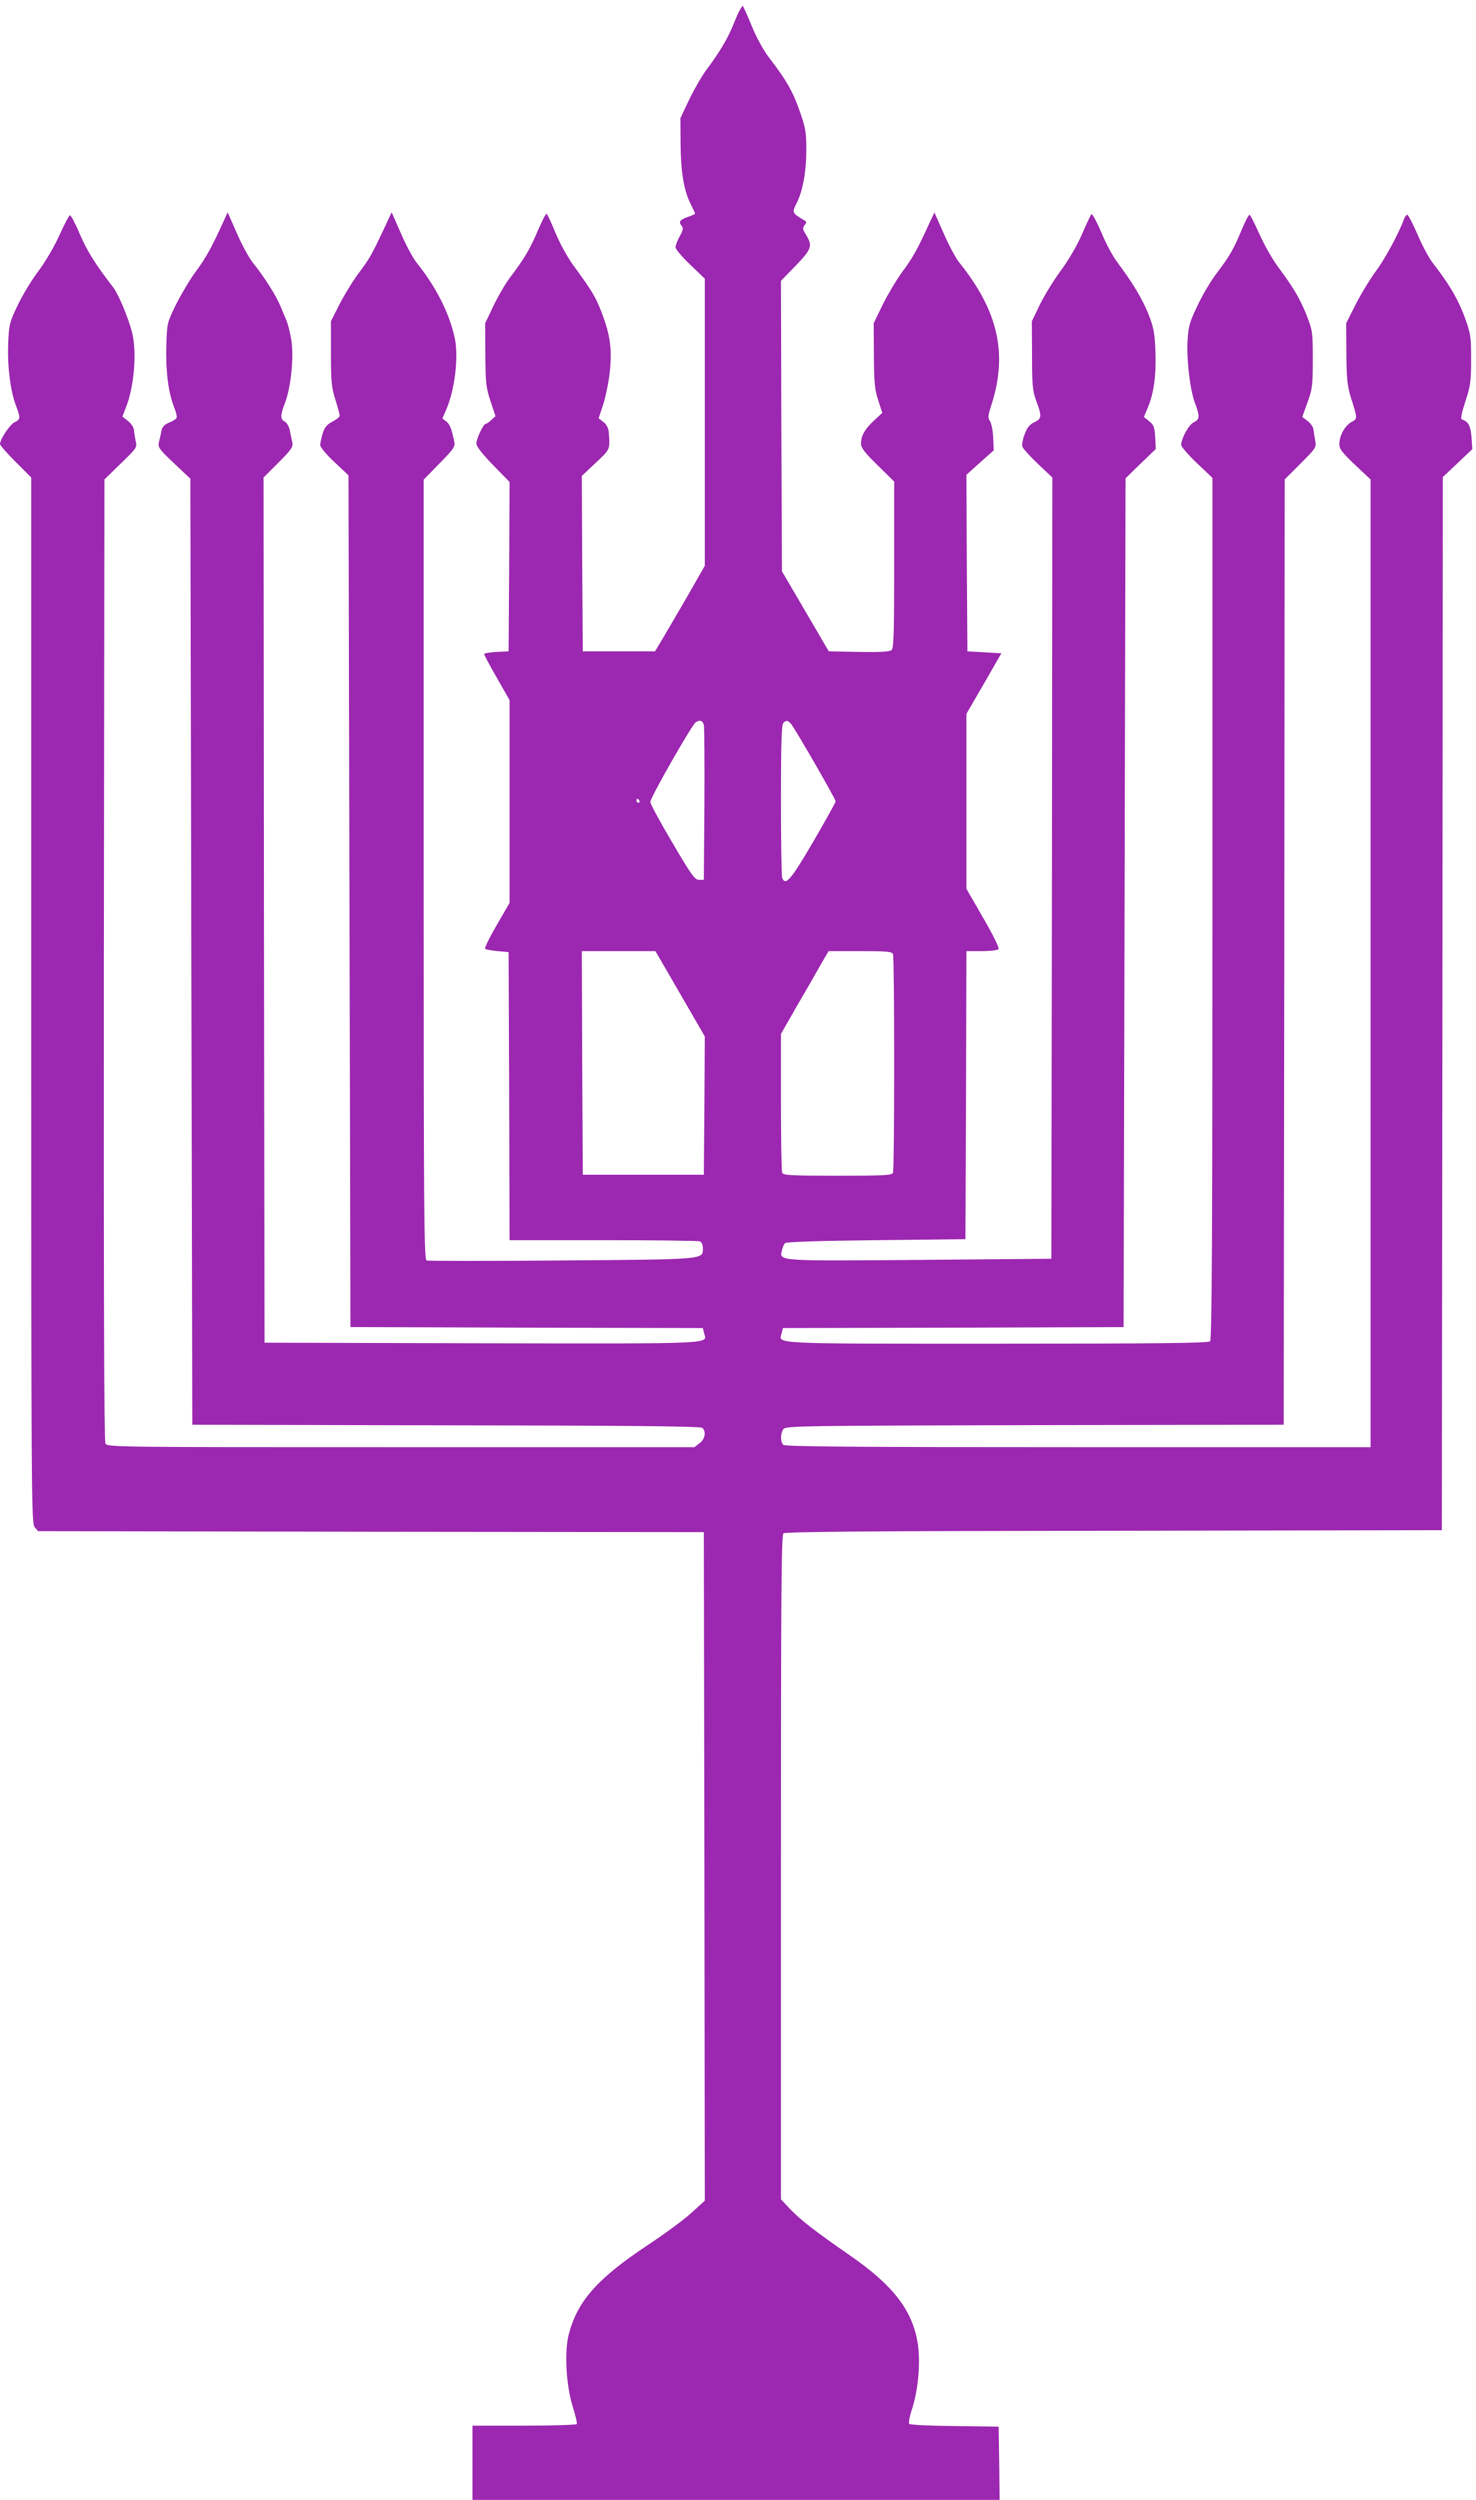
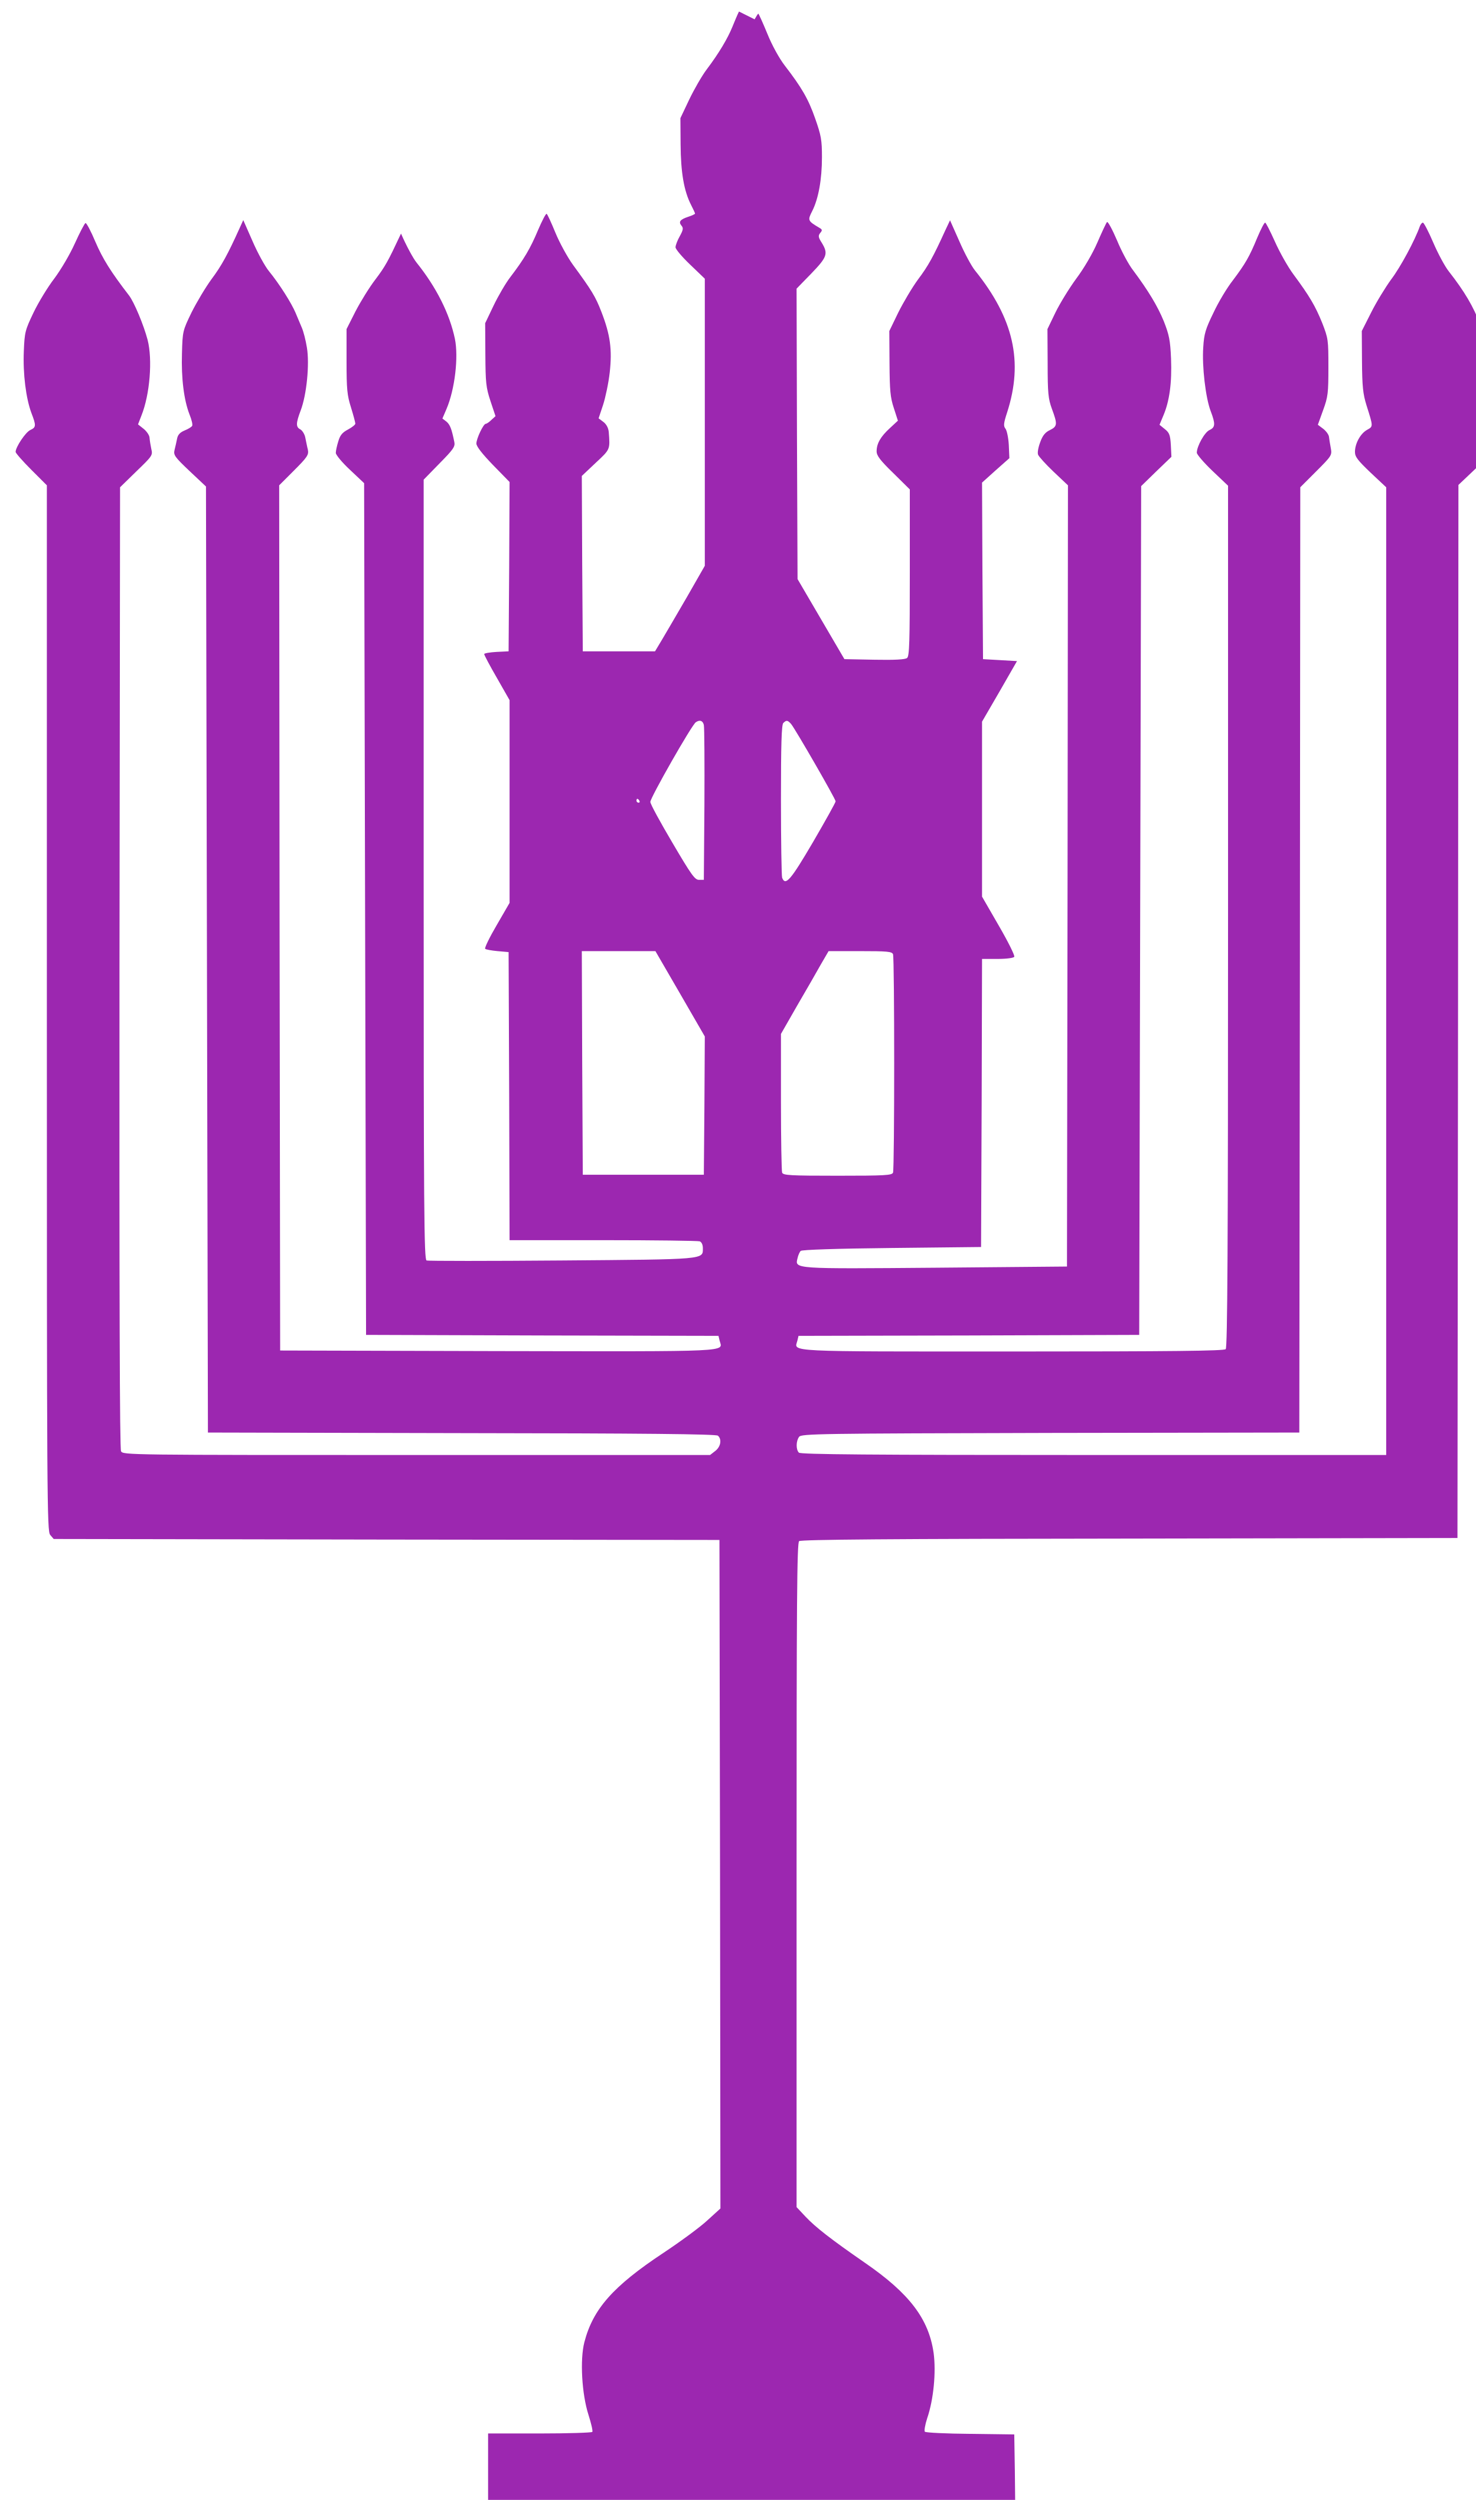
<svg xmlns="http://www.w3.org/2000/svg" version="1.0" width="756pt" height="1280pt" viewBox="0 0 756 1280" preserveAspectRatio="xMidYMid meet">
  <g transform="translate(0,1280) scale(0.1,-0.1)" fill="#9c27b0" stroke="none">
-     <path d="M3785 12741 c-8 -16 -23 -52 -34 -79 -24 -59 -69 -135 -131 -217 -25 -33 -65 -103 -90 -155 l-45 -95 1 -135 c1 -143 17 -238 54 -310 11 -21 20 -41 20 -44 0 -2 -16 -10 -35 -16 -42 -14 -51 -26 -34 -46 10 -12 8 -22 -9 -53 -12 -21 -22 -47 -22 -57 0 -10 34 -50 75 -89 l75 -72 0 -735 0 -735 -91 -159 c-51 -87 -108 -186 -128 -219 l-36 -60 -185 0 -185 0 -3 449 -2 449 71 67 c75 70 74 67 67 158 -2 21 -12 40 -28 52 l-24 18 23 69 c12 37 28 112 34 166 13 117 3 193 -43 311 -30 78 -50 110 -146 241 -28 39 -68 112 -89 163 -21 51 -41 95 -45 97 -4 3 -24 -36 -45 -85 -39 -93 -71 -147 -142 -240 -23 -30 -61 -95 -85 -145 l-43 -90 1 -160 c1 -144 3 -168 26 -238 l26 -78 -21 -19 c-11 -11 -24 -20 -29 -20 -12 0 -48 -76 -48 -101 0 -15 30 -53 85 -110 l85 -87 -2 -433 -3 -434 -62 -3 c-35 -2 -63 -7 -63 -11 0 -5 29 -60 65 -122 l65 -114 0 -519 0 -519 -66 -114 c-37 -63 -63 -117 -59 -121 3 -4 32 -9 63 -12 l57 -5 3 -737 2 -738 479 0 c264 0 486 -3 495 -6 10 -4 16 -18 16 -35 0 -59 19 -57 -722 -63 -373 -3 -685 -3 -693 0 -13 5 -15 235 -15 2002 l0 1996 81 83 c71 72 81 86 76 110 -14 69 -22 88 -40 104 l-21 16 21 49 c43 101 62 266 43 359 -27 129 -95 264 -196 390 -18 22 -54 89 -80 149 l-48 109 -32 -69 c-68 -145 -80 -167 -132 -236 -30 -39 -75 -112 -101 -162 l-46 -91 0 -165 c0 -143 3 -174 23 -237 12 -39 22 -76 22 -82 0 -6 -17 -19 -37 -30 -29 -15 -41 -29 -50 -60 -7 -22 -13 -49 -13 -60 0 -10 32 -49 73 -87 l72 -68 5 -2181 5 -2180 902 -3 903 -2 6 -25 c15 -58 83 -55 -1135 -53 l-1116 3 -3 2215 -2 2215 76 76 c68 68 76 80 71 106 -4 15 -9 43 -13 61 -3 18 -15 37 -25 43 -24 12 -24 31 1 97 31 81 46 238 32 322 -6 38 -18 84 -26 102 -8 18 -22 53 -32 76 -21 50 -83 148 -136 213 -20 24 -58 93 -84 153 l-48 109 -20 -44 c-59 -131 -92 -191 -143 -259 -30 -41 -76 -118 -102 -170 -45 -93 -46 -96 -49 -210 -4 -127 10 -239 39 -313 11 -27 17 -53 13 -58 -3 -5 -20 -16 -38 -23 -24 -10 -35 -22 -39 -42 -3 -16 -9 -42 -13 -58 -6 -26 0 -35 77 -108 l84 -79 5 -2422 5 -2422 1299 -3 c940 -1 1303 -5 1313 -13 21 -18 15 -56 -13 -78 l-27 -21 -1503 0 c-1479 0 -1503 0 -1514 19 -7 14 -9 789 -8 2478 l3 2458 84 82 c81 78 84 82 76 114 -4 19 -8 44 -9 57 0 12 -14 33 -30 46 l-29 23 17 44 c44 109 58 288 32 389 -20 76 -69 193 -95 227 -94 122 -135 188 -172 274 -23 55 -46 98 -51 97 -5 -2 -29 -48 -54 -103 -26 -58 -71 -134 -105 -180 -34 -44 -82 -123 -107 -175 -43 -90 -46 -100 -50 -198 -5 -116 11 -242 39 -317 25 -65 24 -73 -6 -87 -24 -11 -75 -87 -75 -112 0 -6 36 -47 80 -91 l80 -80 0 -2676 c0 -2535 1 -2678 17 -2698 l18 -21 1705 -3 1705 -2 3 -1712 2 -1711 -66 -60 c-36 -34 -138 -109 -227 -168 -258 -171 -360 -287 -404 -457 -23 -90 -13 -265 21 -371 14 -44 23 -83 20 -88 -3 -4 -124 -8 -270 -8 l-264 0 0 -190 0 -190 1350 0 1350 0 -2 187 -3 188 -225 3 c-123 1 -228 6 -233 11 -4 4 1 35 12 69 33 96 46 236 33 334 -25 175 -124 305 -352 462 -172 119 -252 181 -304 236 l-46 49 0 1699 c0 1414 2 1701 13 1711 10 8 472 12 1693 13 l1679 3 3 2696 2 2696 76 72 75 71 -4 62 c-5 59 -16 79 -50 91 -7 2 1 38 19 93 26 79 29 103 29 214 0 117 -2 131 -34 219 -33 89 -80 169 -160 271 -20 25 -56 92 -80 148 -24 56 -48 102 -53 102 -5 0 -11 -8 -15 -17 -26 -74 -100 -211 -147 -273 -30 -41 -77 -118 -103 -170 l-48 -95 1 -155 c1 -129 5 -167 23 -225 35 -111 35 -108 3 -126 -34 -19 -62 -70 -62 -113 0 -25 14 -43 80 -106 l80 -75 0 -2477 0 -2478 -1498 0 c-1152 0 -1501 3 -1510 12 -16 16 -15 60 1 81 11 16 102 17 1287 20 l1275 2 3 2420 2 2420 81 81 c81 81 82 83 75 121 -4 21 -8 46 -9 56 -1 11 -14 29 -29 41 l-28 21 27 75 c25 68 27 88 27 220 0 141 -1 147 -32 227 -35 86 -64 136 -147 248 -29 39 -71 114 -95 168 -24 53 -46 97 -50 97 -5 0 -22 -34 -40 -76 -41 -100 -62 -135 -125 -219 -30 -38 -75 -113 -100 -167 -40 -82 -48 -107 -52 -176 -7 -97 12 -259 38 -327 25 -66 24 -83 -6 -97 -25 -11 -65 -83 -65 -116 0 -9 36 -51 80 -93 l80 -76 0 -2205 c0 -1701 -3 -2207 -12 -2216 -9 -9 -266 -12 -1094 -12 -1179 0 -1115 -3 -1100 55 l6 25 873 2 872 3 5 2173 5 2173 77 75 78 75 -3 60 c-3 52 -8 64 -31 82 l-27 22 20 48 c31 73 44 167 39 291 -4 95 -10 122 -37 191 -32 78 -79 156 -158 262 -22 28 -59 97 -82 153 -24 56 -47 98 -51 93 -4 -4 -26 -51 -49 -104 -24 -56 -69 -133 -108 -185 -36 -49 -84 -127 -107 -174 l-41 -85 1 -175 c0 -154 3 -182 22 -234 29 -78 28 -89 -10 -108 -24 -11 -38 -28 -50 -62 -10 -26 -15 -54 -11 -64 3 -9 39 -49 79 -87 l74 -70 -2 -2000 -3 -2000 -670 -6 c-735 -6 -724 -7 -710 49 3 15 11 32 16 37 6 6 182 12 467 15 l457 5 3 738 2 737 79 0 c46 0 83 5 86 11 4 6 -32 78 -79 159 l-86 149 0 448 0 448 90 155 89 155 -87 5 -87 5 -3 452 -2 452 70 63 70 62 -3 68 c-2 37 -10 74 -17 83 -11 14 -10 27 9 85 83 259 33 479 -165 725 -18 22 -54 89 -80 149 l-48 108 -25 -53 c-61 -134 -87 -181 -139 -250 -30 -41 -75 -117 -101 -169 l-46 -95 1 -165 c1 -139 4 -175 22 -229 l21 -65 -41 -38 c-48 -44 -68 -79 -68 -119 0 -22 18 -46 85 -111 l85 -84 0 -426 c0 -350 -2 -428 -14 -437 -9 -8 -63 -11 -167 -9 l-154 3 -120 205 -120 205 -3 743 -2 744 75 77 c82 85 88 102 54 158 -18 28 -19 36 -8 50 12 14 11 18 -5 27 -59 35 -60 38 -36 85 32 63 50 162 50 276 0 88 -4 111 -35 199 -35 100 -69 158 -156 271 -27 35 -65 103 -89 163 -23 56 -44 102 -46 102 -2 0 -10 -13 -19 -29z m-180 -3653 c3 -13 4 -196 3 -408 l-3 -385 -25 0 c-21 0 -39 25 -136 190 -62 105 -113 198 -113 209 -1 20 213 396 233 408 20 14 36 8 41 -14z m447 5 c21 -25 228 -384 228 -396 0 -6 -52 -99 -116 -209 -115 -196 -141 -226 -158 -182 -3 9 -6 188 -6 398 0 284 3 385 12 394 16 16 22 15 40 -5z m-777 -393 c3 -5 1 -10 -4 -10 -6 0 -11 5 -11 10 0 6 2 10 4 10 3 0 8 -4 11 -10z m209 -989 l126 -218 -2 -354 -3 -354 -310 0 -310 0 -3 573 -2 572 188 0 189 0 127 -219z m1090 203 c8 -20 8 -1098 0 -1118 -5 -14 -40 -16 -284 -16 -244 0 -279 2 -284 16 -3 9 -6 172 -6 363 l0 347 83 145 c46 79 101 174 122 212 l39 67 162 0 c138 0 163 -2 168 -16z" />
+     <path d="M3785 12741 c-8 -16 -23 -52 -34 -79 -24 -59 -69 -135 -131 -217 -25 -33 -65 -103 -90 -155 l-45 -95 1 -135 c1 -143 17 -238 54 -310 11 -21 20 -41 20 -44 0 -2 -16 -10 -35 -16 -42 -14 -51 -26 -34 -46 10 -12 8 -22 -9 -53 -12 -21 -22 -47 -22 -57 0 -10 34 -50 75 -89 l75 -72 0 -735 0 -735 -91 -159 c-51 -87 -108 -186 -128 -219 l-36 -60 -185 0 -185 0 -3 449 -2 449 71 67 c75 70 74 67 67 158 -2 21 -12 40 -28 52 l-24 18 23 69 c12 37 28 112 34 166 13 117 3 193 -43 311 -30 78 -50 110 -146 241 -28 39 -68 112 -89 163 -21 51 -41 95 -45 97 -4 3 -24 -36 -45 -85 -39 -93 -71 -147 -142 -240 -23 -30 -61 -95 -85 -145 l-43 -90 1 -160 c1 -144 3 -168 26 -238 l26 -78 -21 -19 c-11 -11 -24 -20 -29 -20 -12 0 -48 -76 -48 -101 0 -15 30 -53 85 -110 l85 -87 -2 -433 -3 -434 -62 -3 c-35 -2 -63 -7 -63 -11 0 -5 29 -60 65 -122 l65 -114 0 -519 0 -519 -66 -114 c-37 -63 -63 -117 -59 -121 3 -4 32 -9 63 -12 l57 -5 3 -737 2 -738 479 0 c264 0 486 -3 495 -6 10 -4 16 -18 16 -35 0 -59 19 -57 -722 -63 -373 -3 -685 -3 -693 0 -13 5 -15 235 -15 2002 l0 1996 81 83 c71 72 81 86 76 110 -14 69 -22 88 -40 104 l-21 16 21 49 c43 101 62 266 43 359 -27 129 -95 264 -196 390 -18 22 -54 89 -80 149 c-68 -145 -80 -167 -132 -236 -30 -39 -75 -112 -101 -162 l-46 -91 0 -165 c0 -143 3 -174 23 -237 12 -39 22 -76 22 -82 0 -6 -17 -19 -37 -30 -29 -15 -41 -29 -50 -60 -7 -22 -13 -49 -13 -60 0 -10 32 -49 73 -87 l72 -68 5 -2181 5 -2180 902 -3 903 -2 6 -25 c15 -58 83 -55 -1135 -53 l-1116 3 -3 2215 -2 2215 76 76 c68 68 76 80 71 106 -4 15 -9 43 -13 61 -3 18 -15 37 -25 43 -24 12 -24 31 1 97 31 81 46 238 32 322 -6 38 -18 84 -26 102 -8 18 -22 53 -32 76 -21 50 -83 148 -136 213 -20 24 -58 93 -84 153 l-48 109 -20 -44 c-59 -131 -92 -191 -143 -259 -30 -41 -76 -118 -102 -170 -45 -93 -46 -96 -49 -210 -4 -127 10 -239 39 -313 11 -27 17 -53 13 -58 -3 -5 -20 -16 -38 -23 -24 -10 -35 -22 -39 -42 -3 -16 -9 -42 -13 -58 -6 -26 0 -35 77 -108 l84 -79 5 -2422 5 -2422 1299 -3 c940 -1 1303 -5 1313 -13 21 -18 15 -56 -13 -78 l-27 -21 -1503 0 c-1479 0 -1503 0 -1514 19 -7 14 -9 789 -8 2478 l3 2458 84 82 c81 78 84 82 76 114 -4 19 -8 44 -9 57 0 12 -14 33 -30 46 l-29 23 17 44 c44 109 58 288 32 389 -20 76 -69 193 -95 227 -94 122 -135 188 -172 274 -23 55 -46 98 -51 97 -5 -2 -29 -48 -54 -103 -26 -58 -71 -134 -105 -180 -34 -44 -82 -123 -107 -175 -43 -90 -46 -100 -50 -198 -5 -116 11 -242 39 -317 25 -65 24 -73 -6 -87 -24 -11 -75 -87 -75 -112 0 -6 36 -47 80 -91 l80 -80 0 -2676 c0 -2535 1 -2678 17 -2698 l18 -21 1705 -3 1705 -2 3 -1712 2 -1711 -66 -60 c-36 -34 -138 -109 -227 -168 -258 -171 -360 -287 -404 -457 -23 -90 -13 -265 21 -371 14 -44 23 -83 20 -88 -3 -4 -124 -8 -270 -8 l-264 0 0 -190 0 -190 1350 0 1350 0 -2 187 -3 188 -225 3 c-123 1 -228 6 -233 11 -4 4 1 35 12 69 33 96 46 236 33 334 -25 175 -124 305 -352 462 -172 119 -252 181 -304 236 l-46 49 0 1699 c0 1414 2 1701 13 1711 10 8 472 12 1693 13 l1679 3 3 2696 2 2696 76 72 75 71 -4 62 c-5 59 -16 79 -50 91 -7 2 1 38 19 93 26 79 29 103 29 214 0 117 -2 131 -34 219 -33 89 -80 169 -160 271 -20 25 -56 92 -80 148 -24 56 -48 102 -53 102 -5 0 -11 -8 -15 -17 -26 -74 -100 -211 -147 -273 -30 -41 -77 -118 -103 -170 l-48 -95 1 -155 c1 -129 5 -167 23 -225 35 -111 35 -108 3 -126 -34 -19 -62 -70 -62 -113 0 -25 14 -43 80 -106 l80 -75 0 -2477 0 -2478 -1498 0 c-1152 0 -1501 3 -1510 12 -16 16 -15 60 1 81 11 16 102 17 1287 20 l1275 2 3 2420 2 2420 81 81 c81 81 82 83 75 121 -4 21 -8 46 -9 56 -1 11 -14 29 -29 41 l-28 21 27 75 c25 68 27 88 27 220 0 141 -1 147 -32 227 -35 86 -64 136 -147 248 -29 39 -71 114 -95 168 -24 53 -46 97 -50 97 -5 0 -22 -34 -40 -76 -41 -100 -62 -135 -125 -219 -30 -38 -75 -113 -100 -167 -40 -82 -48 -107 -52 -176 -7 -97 12 -259 38 -327 25 -66 24 -83 -6 -97 -25 -11 -65 -83 -65 -116 0 -9 36 -51 80 -93 l80 -76 0 -2205 c0 -1701 -3 -2207 -12 -2216 -9 -9 -266 -12 -1094 -12 -1179 0 -1115 -3 -1100 55 l6 25 873 2 872 3 5 2173 5 2173 77 75 78 75 -3 60 c-3 52 -8 64 -31 82 l-27 22 20 48 c31 73 44 167 39 291 -4 95 -10 122 -37 191 -32 78 -79 156 -158 262 -22 28 -59 97 -82 153 -24 56 -47 98 -51 93 -4 -4 -26 -51 -49 -104 -24 -56 -69 -133 -108 -185 -36 -49 -84 -127 -107 -174 l-41 -85 1 -175 c0 -154 3 -182 22 -234 29 -78 28 -89 -10 -108 -24 -11 -38 -28 -50 -62 -10 -26 -15 -54 -11 -64 3 -9 39 -49 79 -87 l74 -70 -2 -2000 -3 -2000 -670 -6 c-735 -6 -724 -7 -710 49 3 15 11 32 16 37 6 6 182 12 467 15 l457 5 3 738 2 737 79 0 c46 0 83 5 86 11 4 6 -32 78 -79 159 l-86 149 0 448 0 448 90 155 89 155 -87 5 -87 5 -3 452 -2 452 70 63 70 62 -3 68 c-2 37 -10 74 -17 83 -11 14 -10 27 9 85 83 259 33 479 -165 725 -18 22 -54 89 -80 149 l-48 108 -25 -53 c-61 -134 -87 -181 -139 -250 -30 -41 -75 -117 -101 -169 l-46 -95 1 -165 c1 -139 4 -175 22 -229 l21 -65 -41 -38 c-48 -44 -68 -79 -68 -119 0 -22 18 -46 85 -111 l85 -84 0 -426 c0 -350 -2 -428 -14 -437 -9 -8 -63 -11 -167 -9 l-154 3 -120 205 -120 205 -3 743 -2 744 75 77 c82 85 88 102 54 158 -18 28 -19 36 -8 50 12 14 11 18 -5 27 -59 35 -60 38 -36 85 32 63 50 162 50 276 0 88 -4 111 -35 199 -35 100 -69 158 -156 271 -27 35 -65 103 -89 163 -23 56 -44 102 -46 102 -2 0 -10 -13 -19 -29z m-180 -3653 c3 -13 4 -196 3 -408 l-3 -385 -25 0 c-21 0 -39 25 -136 190 -62 105 -113 198 -113 209 -1 20 213 396 233 408 20 14 36 8 41 -14z m447 5 c21 -25 228 -384 228 -396 0 -6 -52 -99 -116 -209 -115 -196 -141 -226 -158 -182 -3 9 -6 188 -6 398 0 284 3 385 12 394 16 16 22 15 40 -5z m-777 -393 c3 -5 1 -10 -4 -10 -6 0 -11 5 -11 10 0 6 2 10 4 10 3 0 8 -4 11 -10z m209 -989 l126 -218 -2 -354 -3 -354 -310 0 -310 0 -3 573 -2 572 188 0 189 0 127 -219z m1090 203 c8 -20 8 -1098 0 -1118 -5 -14 -40 -16 -284 -16 -244 0 -279 2 -284 16 -3 9 -6 172 -6 363 l0 347 83 145 c46 79 101 174 122 212 l39 67 162 0 c138 0 163 -2 168 -16z" />
  </g>
</svg>